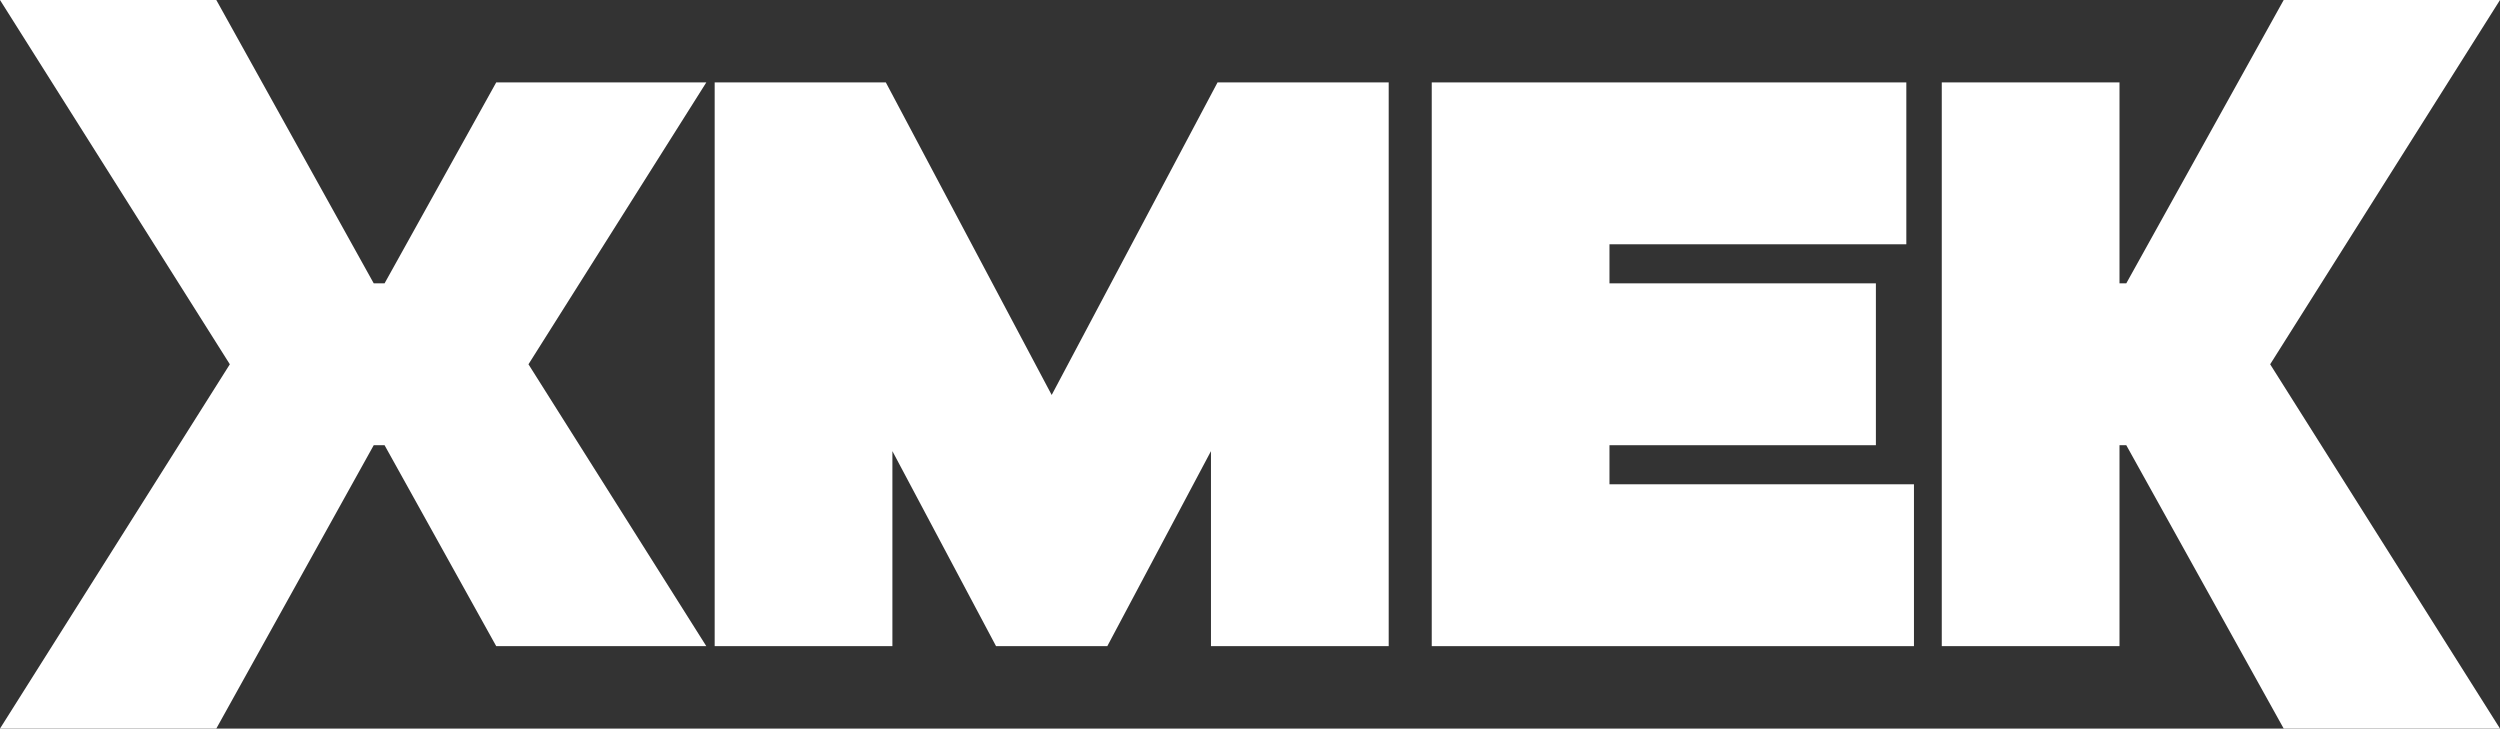
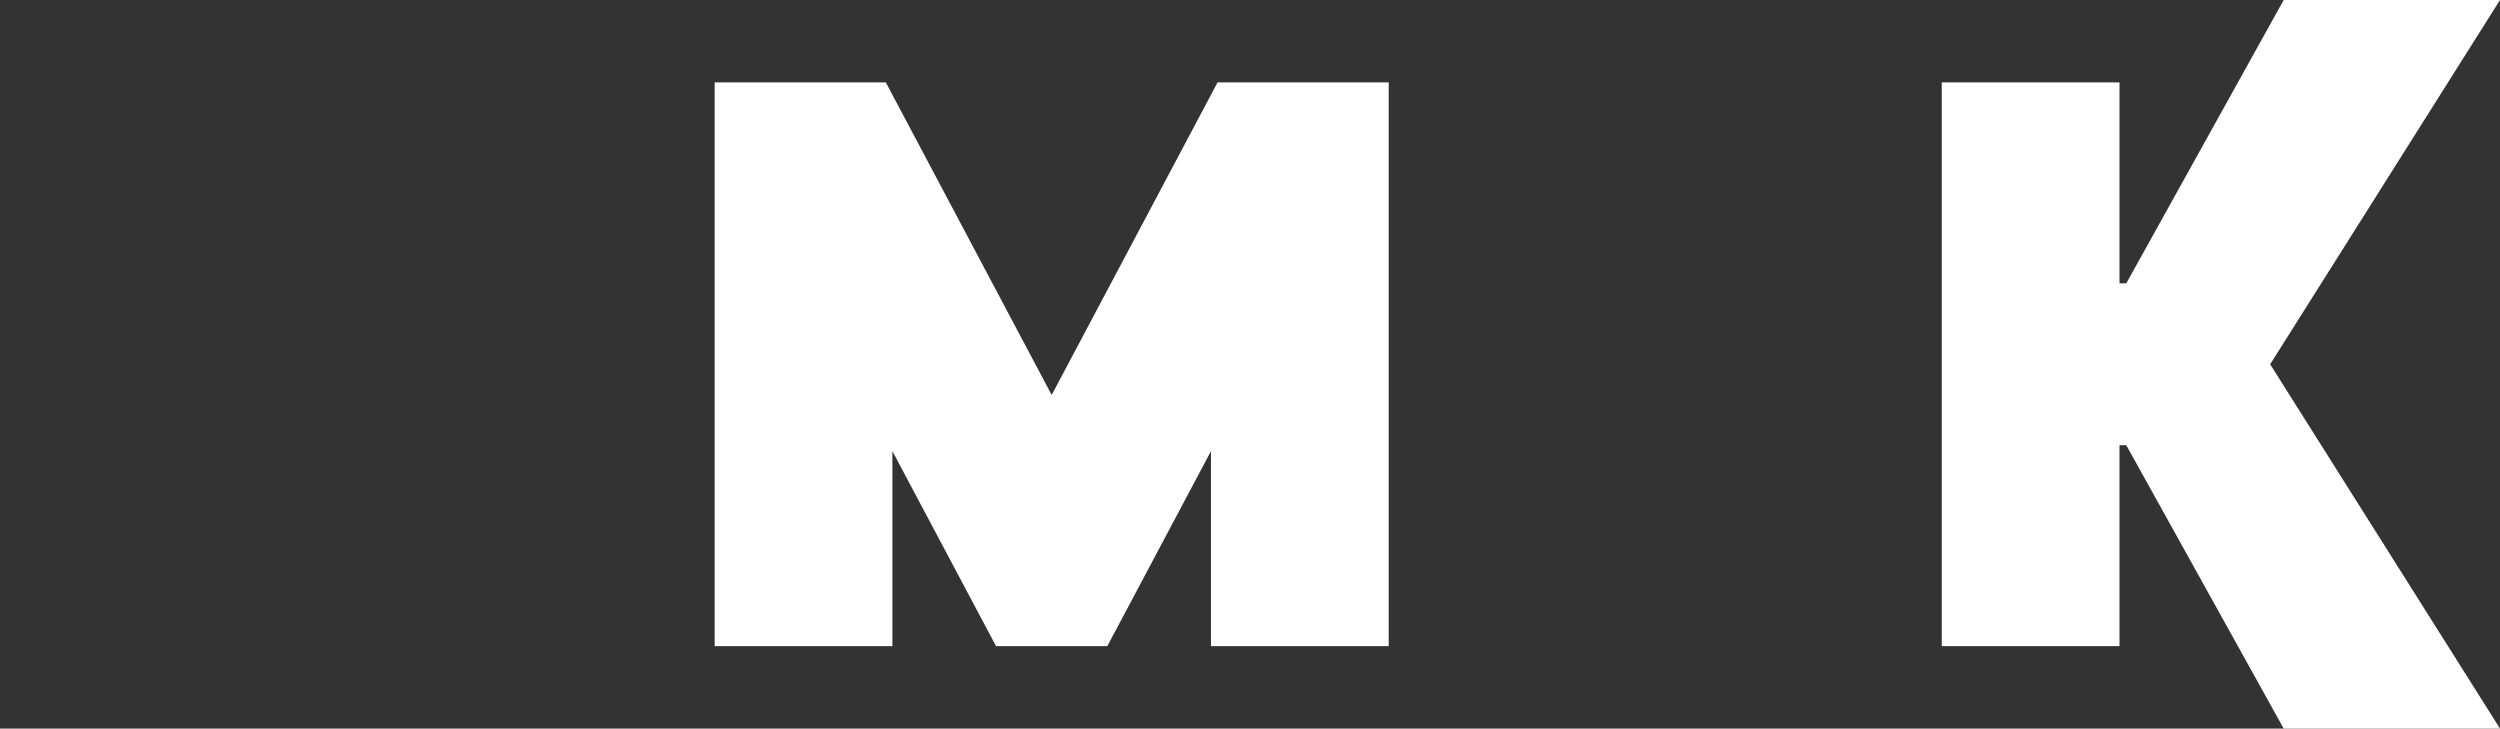
<svg xmlns="http://www.w3.org/2000/svg" width="175" height="51" viewBox="0 0 175 51" fill="none">
  <rect x="0" y="0" width="175" height="51" fill="#333333" stroke="none" />
  <g clip-path="url(#clip0_23_1583)">
    <path d="M84.768 45.23V31.579L77.512 45.23H69.723L62.468 31.579V45.23H50.027V5.769H62.008L73.618 27.648L85.228 5.769H97.209V45.23H84.768Z" fill="white" />
-     <path d="M100.222 45.23V5.769H133.443V17.1H112.663V19.834H131.312V31.165H112.663V33.9H133.977V45.23H100.222Z" fill="white" />
    <path d="M175 0H159.859L159.859 0L148.84 19.834H148.365V5.769H135.924V45.23H148.365V31.165H148.84L159.859 51H175L158.912 25.5L175 0Z" fill="white" />
-     <path d="M49.441 5.77H34.735L26.92 19.834H26.161L15.141 0H0L16.088 25.5L0 51H15.141L26.161 31.165H26.92L34.735 45.23H49.441L36.993 25.5L49.441 5.77Z" fill="white" />
  </g>
  <defs>
    <clipPath id="clip0_23_1583">
      <rect width="175" height="51" fill="white" />
    </clipPath>
  </defs>
</svg>